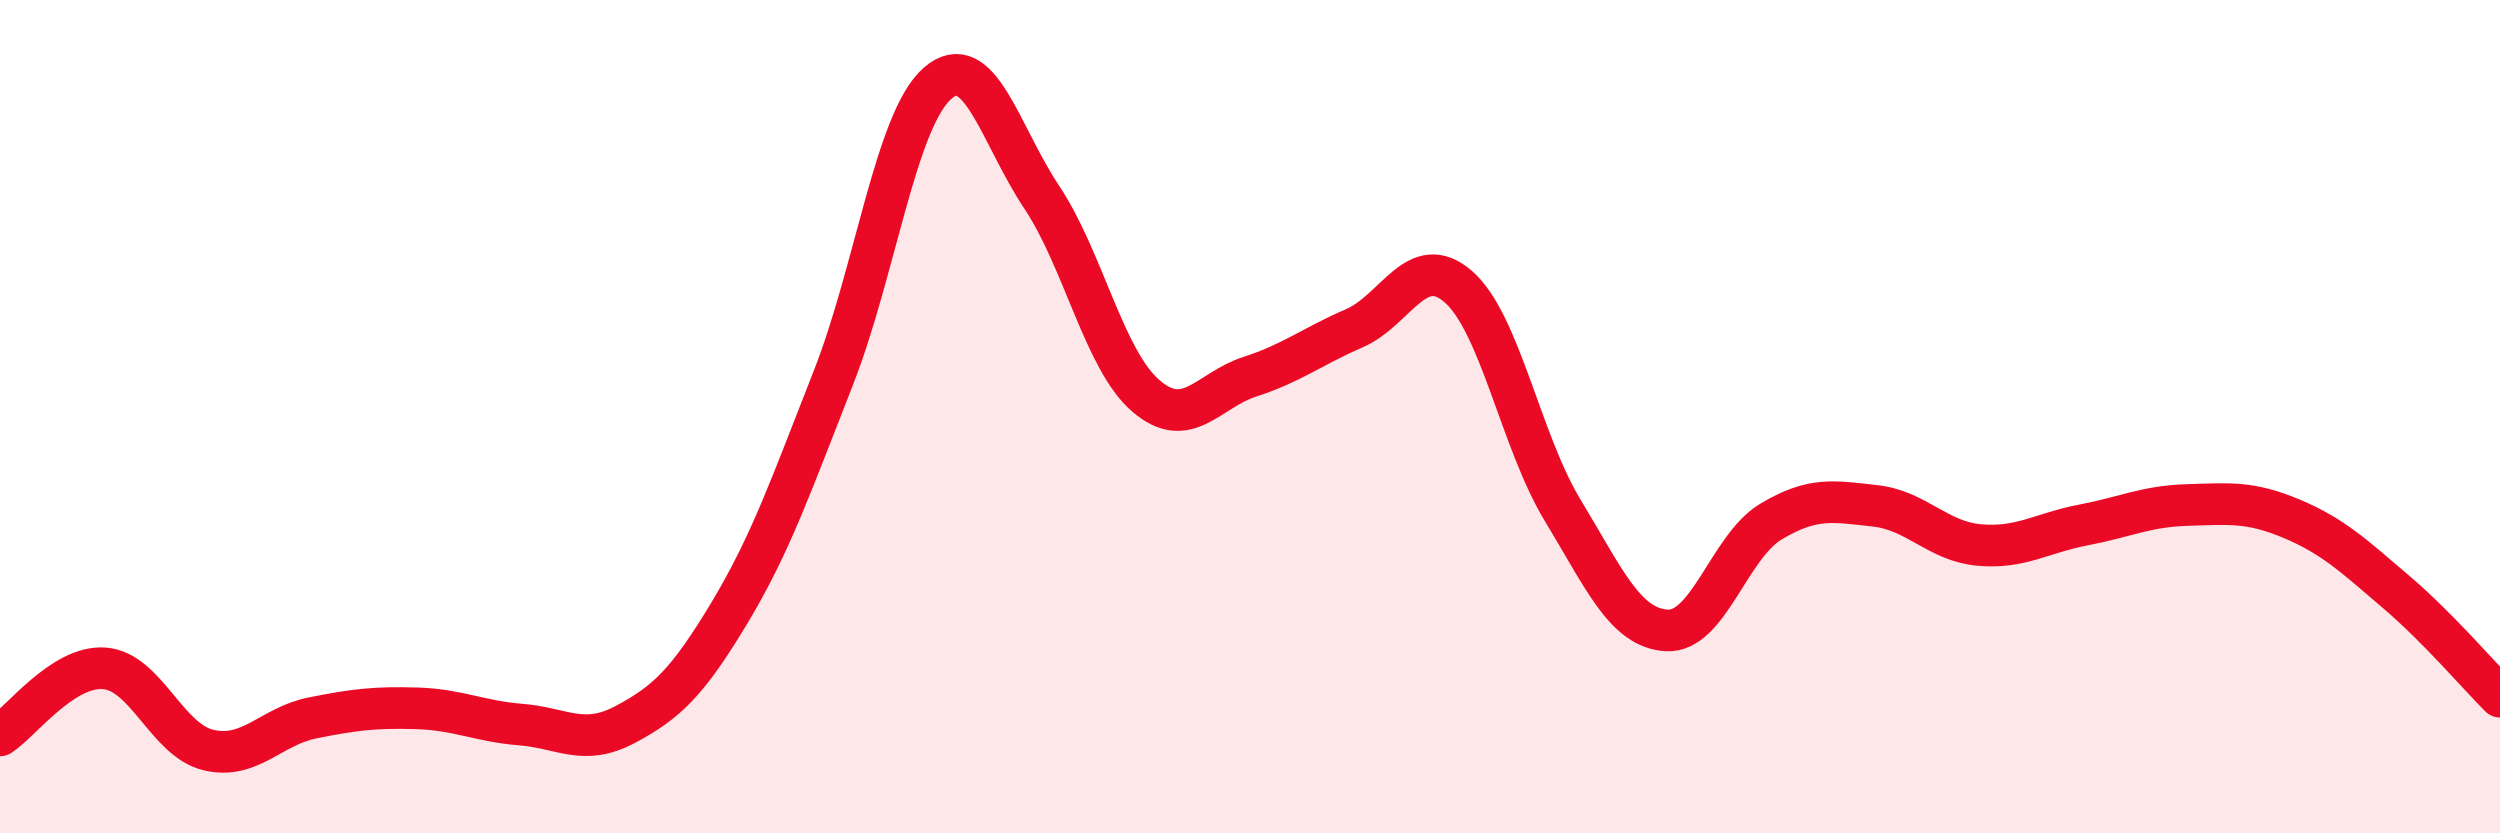
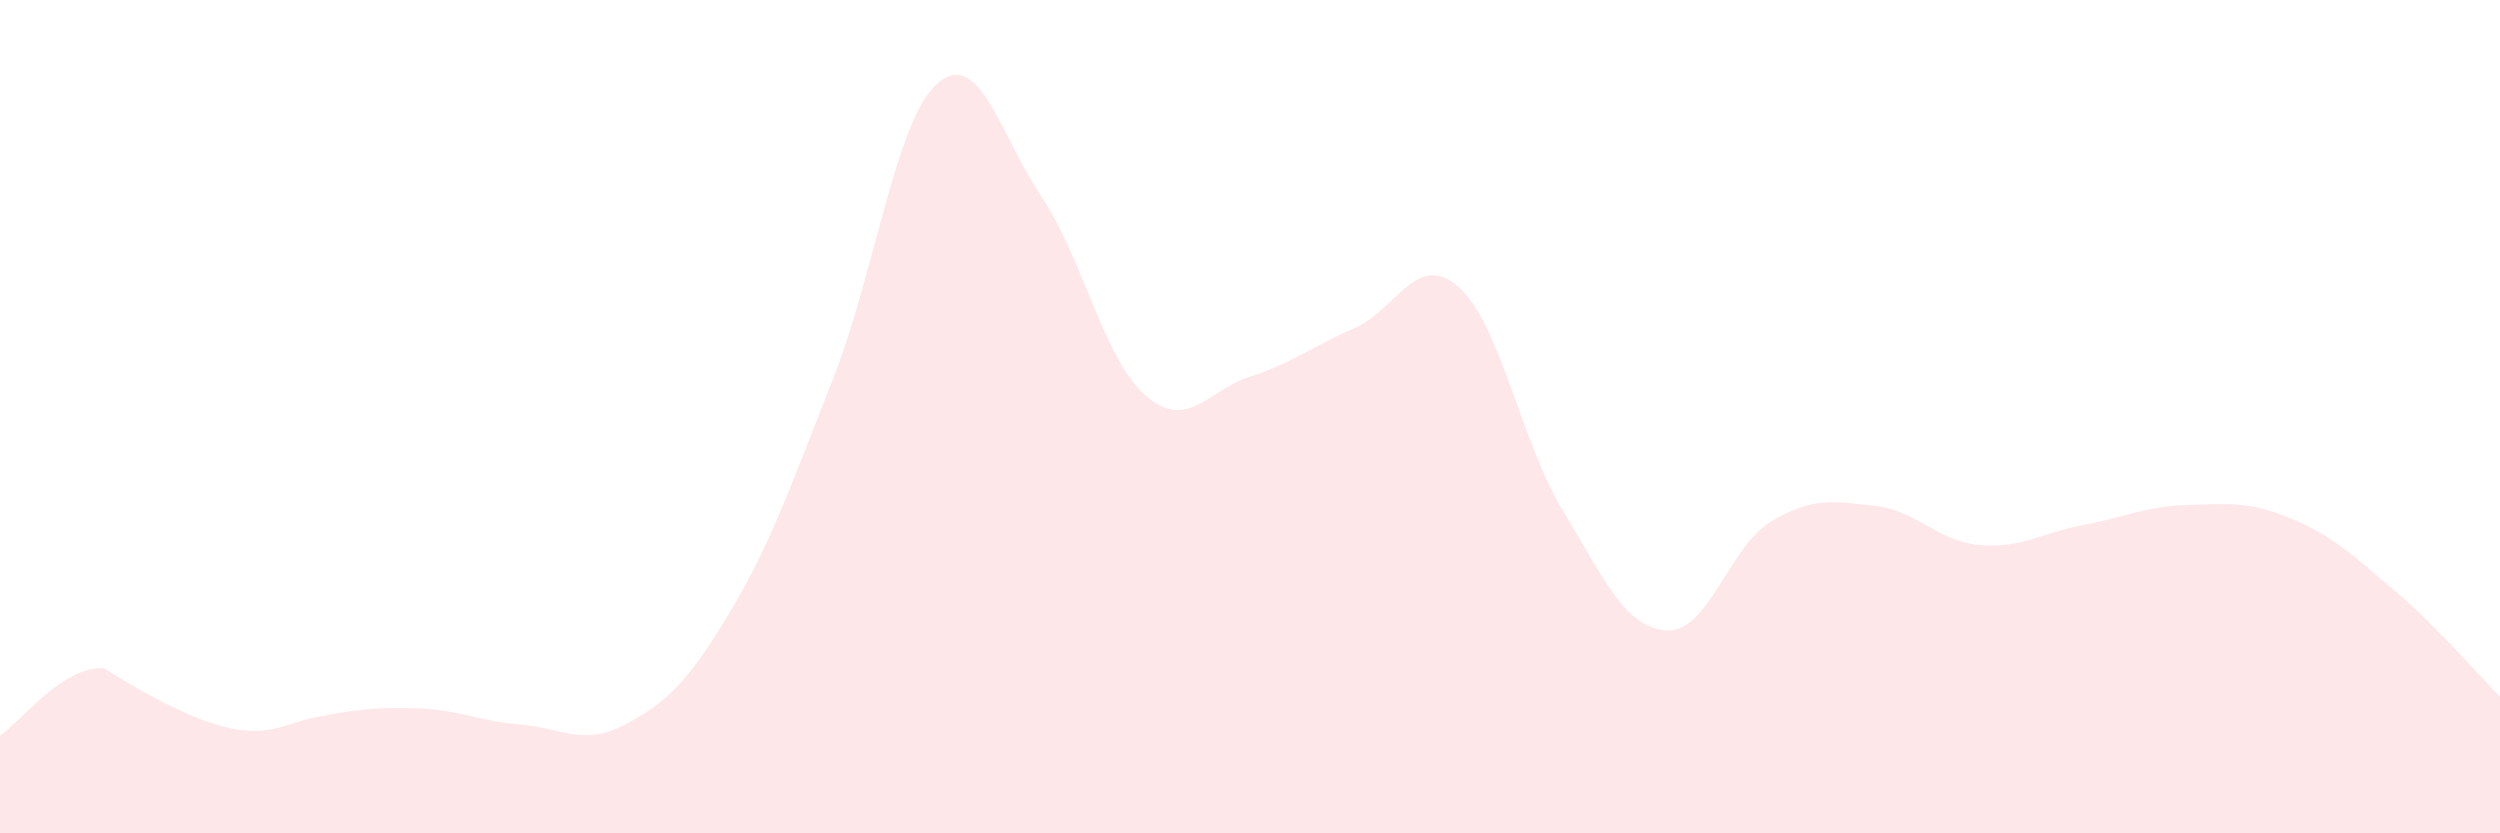
<svg xmlns="http://www.w3.org/2000/svg" width="60" height="20" viewBox="0 0 60 20">
-   <path d="M 0,17.65 C 0.5,17.33 1.5,15.97 2.5,16.04 C 3.5,16.11 4,17.76 5,18 C 6,18.24 6.5,17.43 7.5,17.23 C 8.5,17.03 9,16.97 10,17 C 11,17.03 11.5,17.31 12.5,17.39 C 13.5,17.47 14,17.92 15,17.39 C 16,16.86 16.5,16.38 17.5,14.72 C 18.5,13.06 19,11.61 20,9.07 C 21,6.53 21.5,2.87 22.5,2 C 23.5,1.13 24,3.23 25,4.73 C 26,6.23 26.5,8.64 27.5,9.5 C 28.5,10.36 29,9.36 30,9.04 C 31,8.72 31.5,8.31 32.5,7.88 C 33.5,7.45 34,6.01 35,6.88 C 36,7.75 36.5,10.59 37.5,12.24 C 38.5,13.89 39,15.07 40,15.13 C 41,15.19 41.5,13.12 42.5,12.52 C 43.5,11.92 44,12.03 45,12.14 C 46,12.25 46.5,12.99 47.5,13.08 C 48.5,13.17 49,12.79 50,12.6 C 51,12.41 51.5,12.15 52.5,12.12 C 53.5,12.09 54,12.03 55,12.45 C 56,12.87 56.5,13.35 57.5,14.2 C 58.5,15.05 59.5,16.22 60,16.72L60 20L0 20Z" fill="#EB0A25" opacity="0.1" stroke-linecap="round" stroke-linejoin="round" />
-   <path d="M 0,17.65 C 0.5,17.33 1.5,15.97 2.5,16.04 C 3.5,16.11 4,17.76 5,18 C 6,18.24 6.5,17.43 7.5,17.23 C 8.5,17.03 9,16.97 10,17 C 11,17.03 11.5,17.31 12.5,17.39 C 13.5,17.47 14,17.92 15,17.39 C 16,16.86 16.5,16.38 17.5,14.72 C 18.5,13.06 19,11.61 20,9.07 C 21,6.53 21.5,2.87 22.5,2 C 23.5,1.13 24,3.23 25,4.73 C 26,6.23 26.5,8.64 27.5,9.5 C 28.5,10.36 29,9.36 30,9.04 C 31,8.72 31.5,8.31 32.5,7.88 C 33.5,7.45 34,6.01 35,6.88 C 36,7.75 36.5,10.59 37.5,12.24 C 38.5,13.89 39,15.07 40,15.13 C 41,15.19 41.5,13.12 42.5,12.52 C 43.5,11.92 44,12.03 45,12.14 C 46,12.25 46.5,12.99 47.5,13.08 C 48.5,13.17 49,12.79 50,12.6 C 51,12.41 51.5,12.15 52.5,12.12 C 53.5,12.09 54,12.03 55,12.45 C 56,12.87 56.5,13.35 57.5,14.2 C 58.5,15.05 59.5,16.22 60,16.72" stroke="#EB0A25" stroke-width="1" fill="none" stroke-linecap="round" stroke-linejoin="round" />
+   <path d="M 0,17.65 C 0.5,17.33 1.5,15.97 2.5,16.04 C 6,18.24 6.5,17.43 7.5,17.23 C 8.5,17.03 9,16.97 10,17 C 11,17.03 11.5,17.31 12.5,17.39 C 13.5,17.47 14,17.92 15,17.39 C 16,16.86 16.5,16.38 17.5,14.72 C 18.5,13.06 19,11.61 20,9.07 C 21,6.53 21.5,2.87 22.5,2 C 23.5,1.13 24,3.23 25,4.73 C 26,6.23 26.5,8.64 27.5,9.5 C 28.5,10.36 29,9.36 30,9.04 C 31,8.72 31.5,8.31 32.5,7.88 C 33.5,7.45 34,6.01 35,6.88 C 36,7.75 36.5,10.59 37.5,12.24 C 38.5,13.89 39,15.07 40,15.13 C 41,15.19 41.5,13.12 42.5,12.52 C 43.5,11.92 44,12.03 45,12.14 C 46,12.25 46.5,12.99 47.5,13.08 C 48.5,13.17 49,12.79 50,12.6 C 51,12.41 51.5,12.15 52.5,12.12 C 53.5,12.09 54,12.03 55,12.45 C 56,12.87 56.5,13.35 57.5,14.2 C 58.5,15.05 59.5,16.22 60,16.72L60 20L0 20Z" fill="#EB0A25" opacity="0.1" stroke-linecap="round" stroke-linejoin="round" />
</svg>